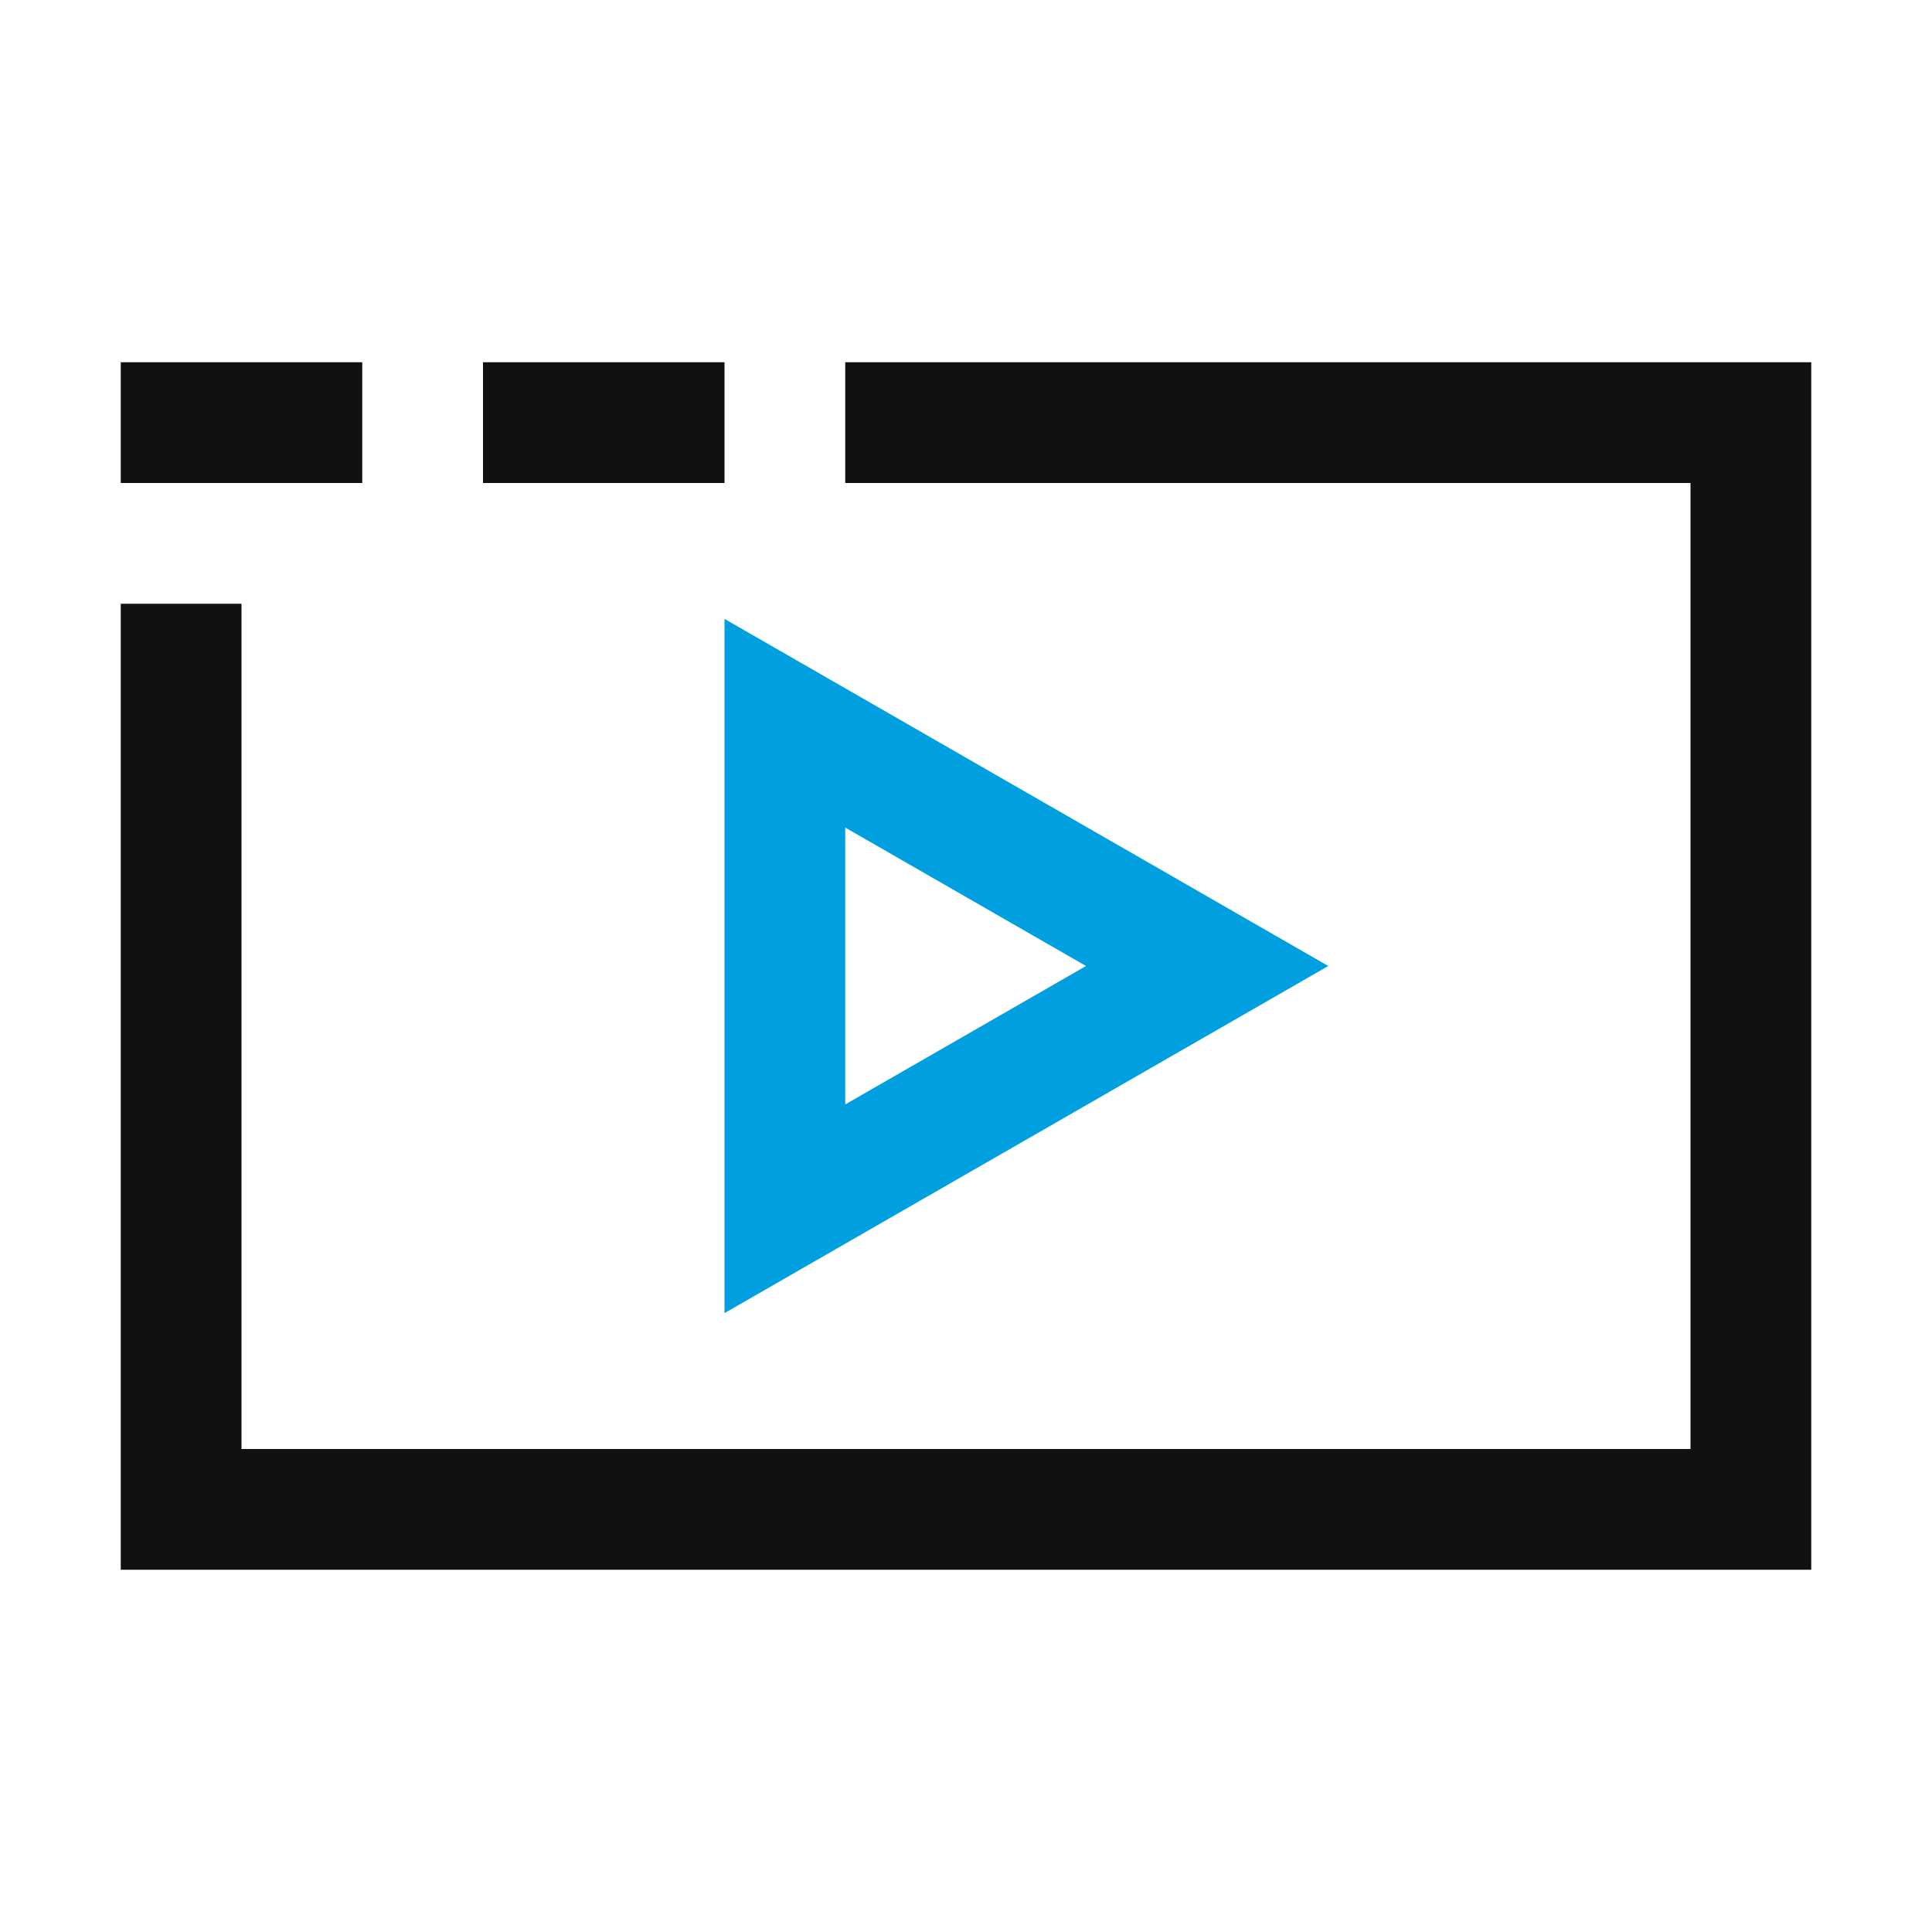
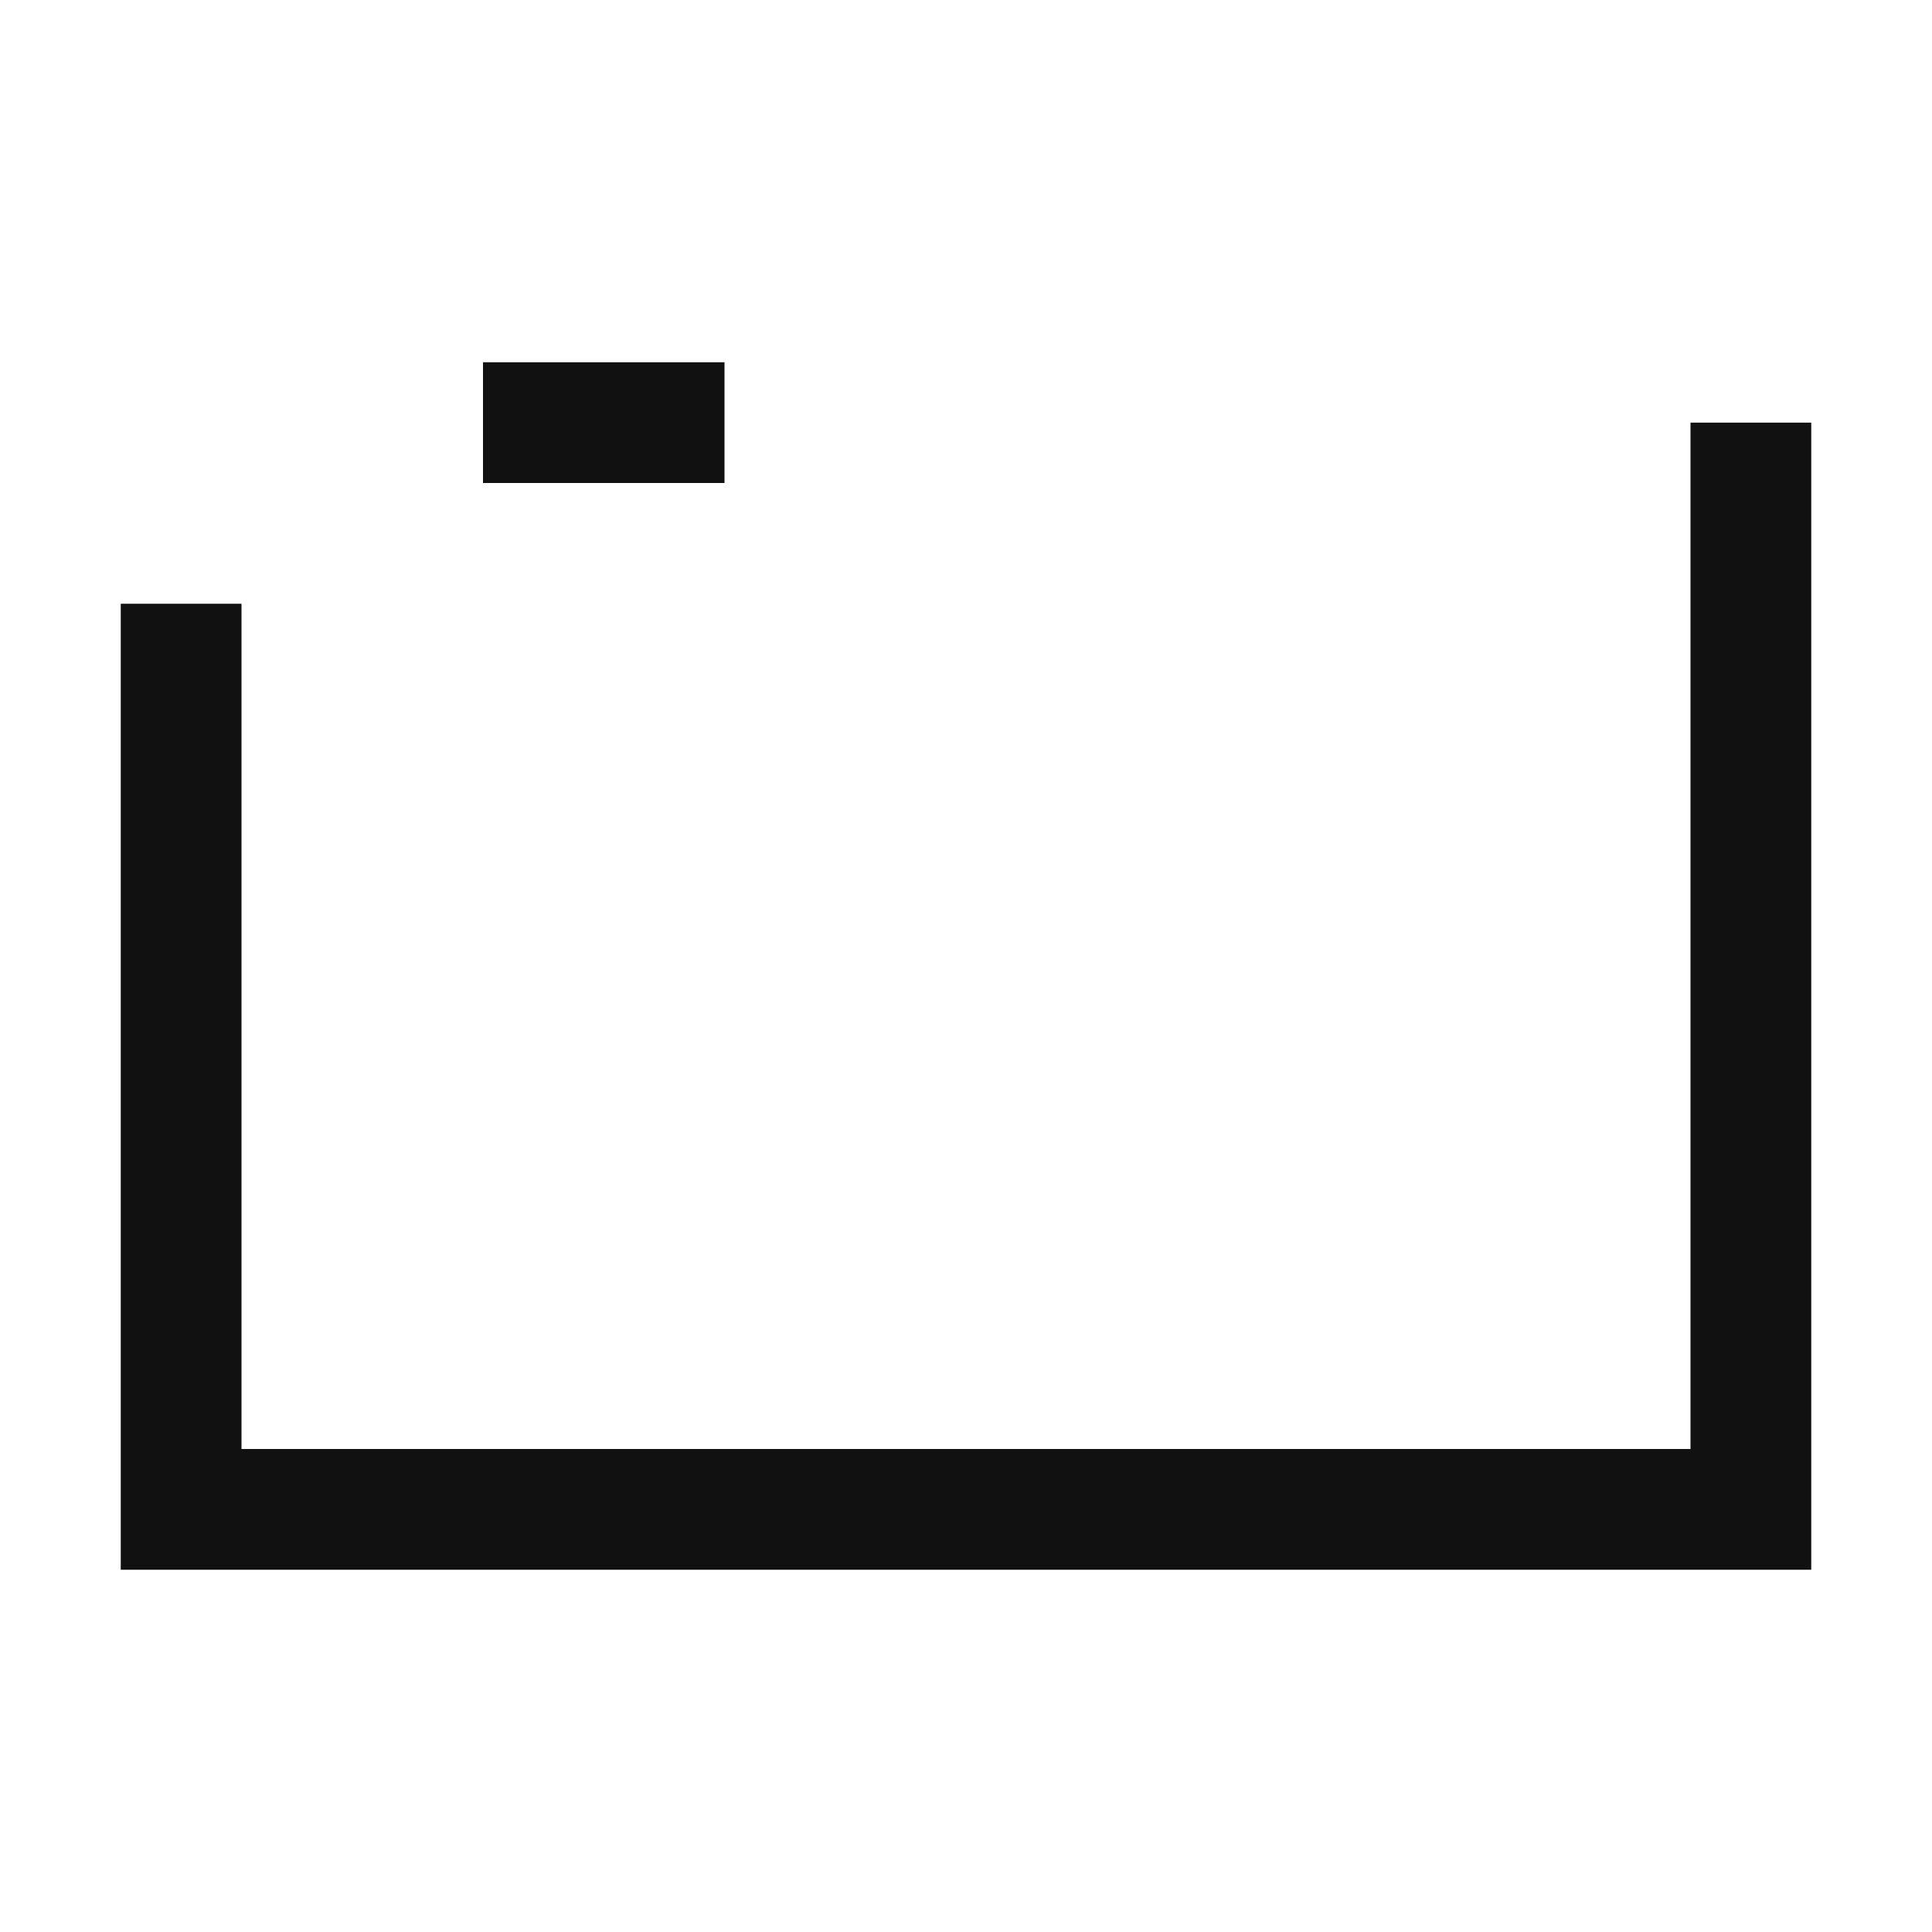
<svg xmlns="http://www.w3.org/2000/svg" width="32" height="32" viewBox="0 0 32 32" fill="none">
-   <path d="M3 10V25H29V7H14" stroke="#111111" stroke-width="2" />
-   <path d="M13 11.979L19.994 16L13 20.021L13 11.979Z" stroke="#009FDF" stroke-width="2" />
-   <path d="M6 7L2 7" stroke="#111111" stroke-width="2" />
+   <path d="M3 10V25H29V7" stroke="#111111" stroke-width="2" />
  <path d="M12 7L8 7" stroke="#111111" stroke-width="2" />
</svg>